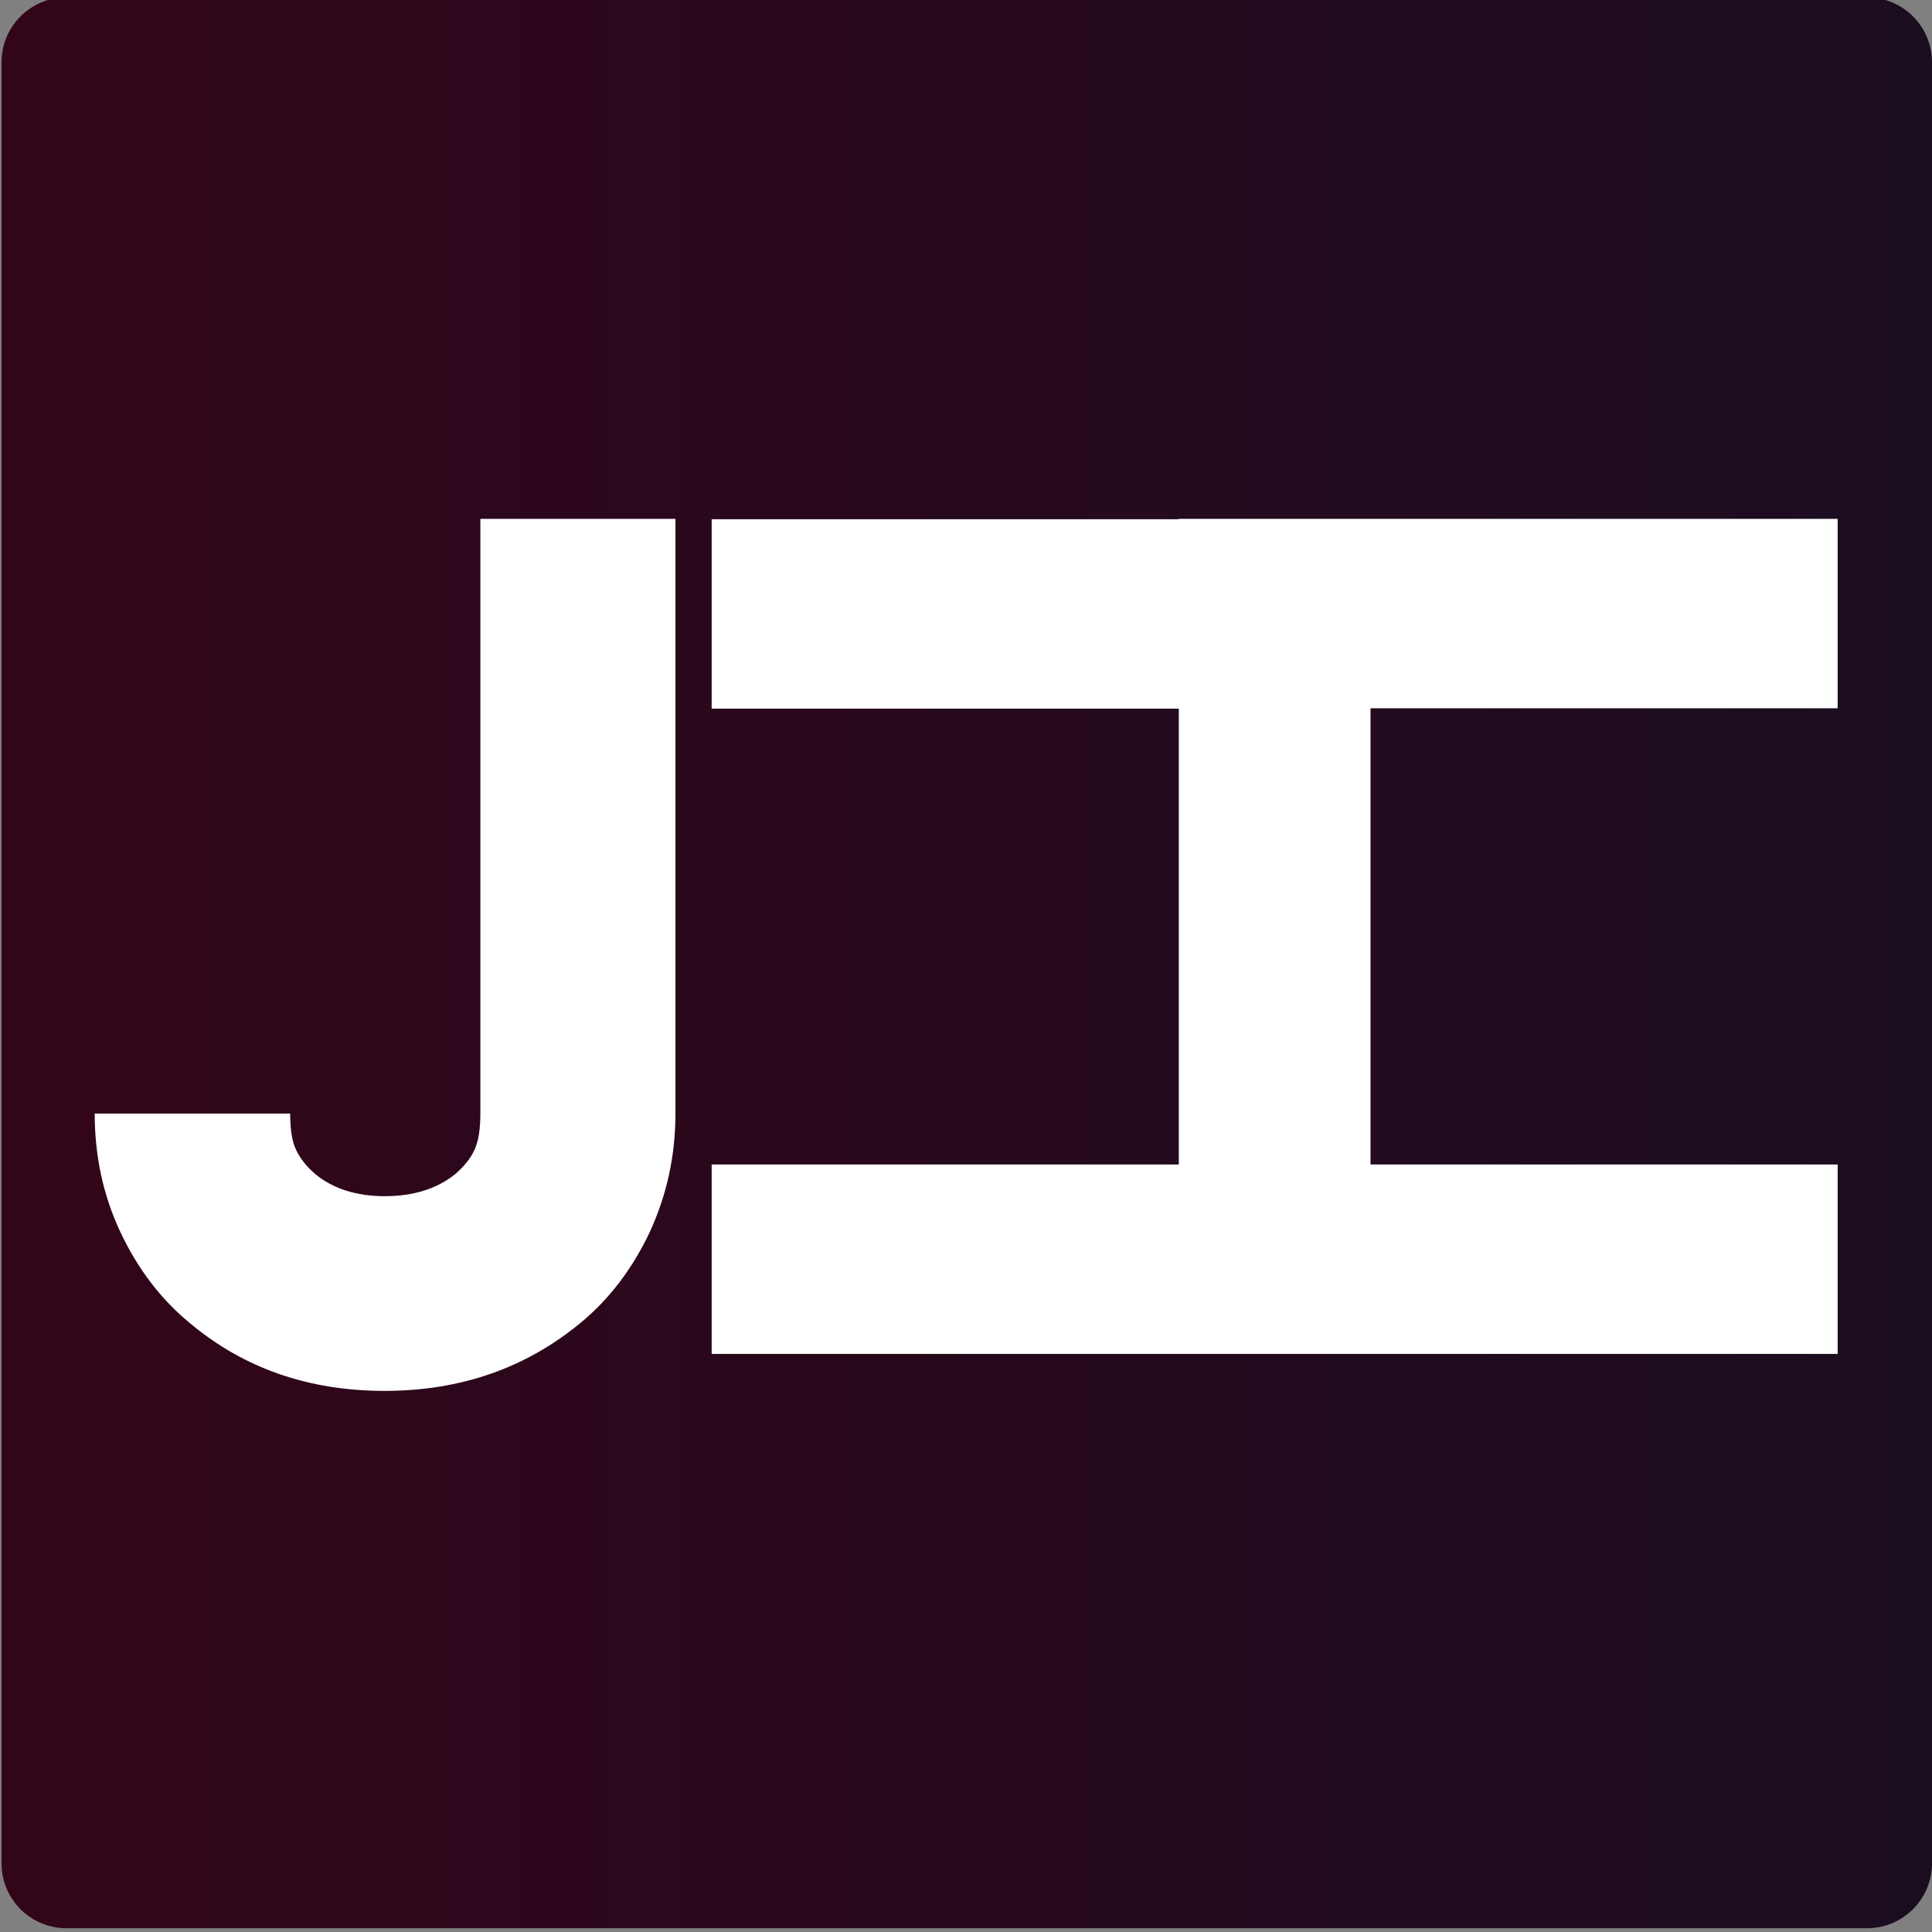
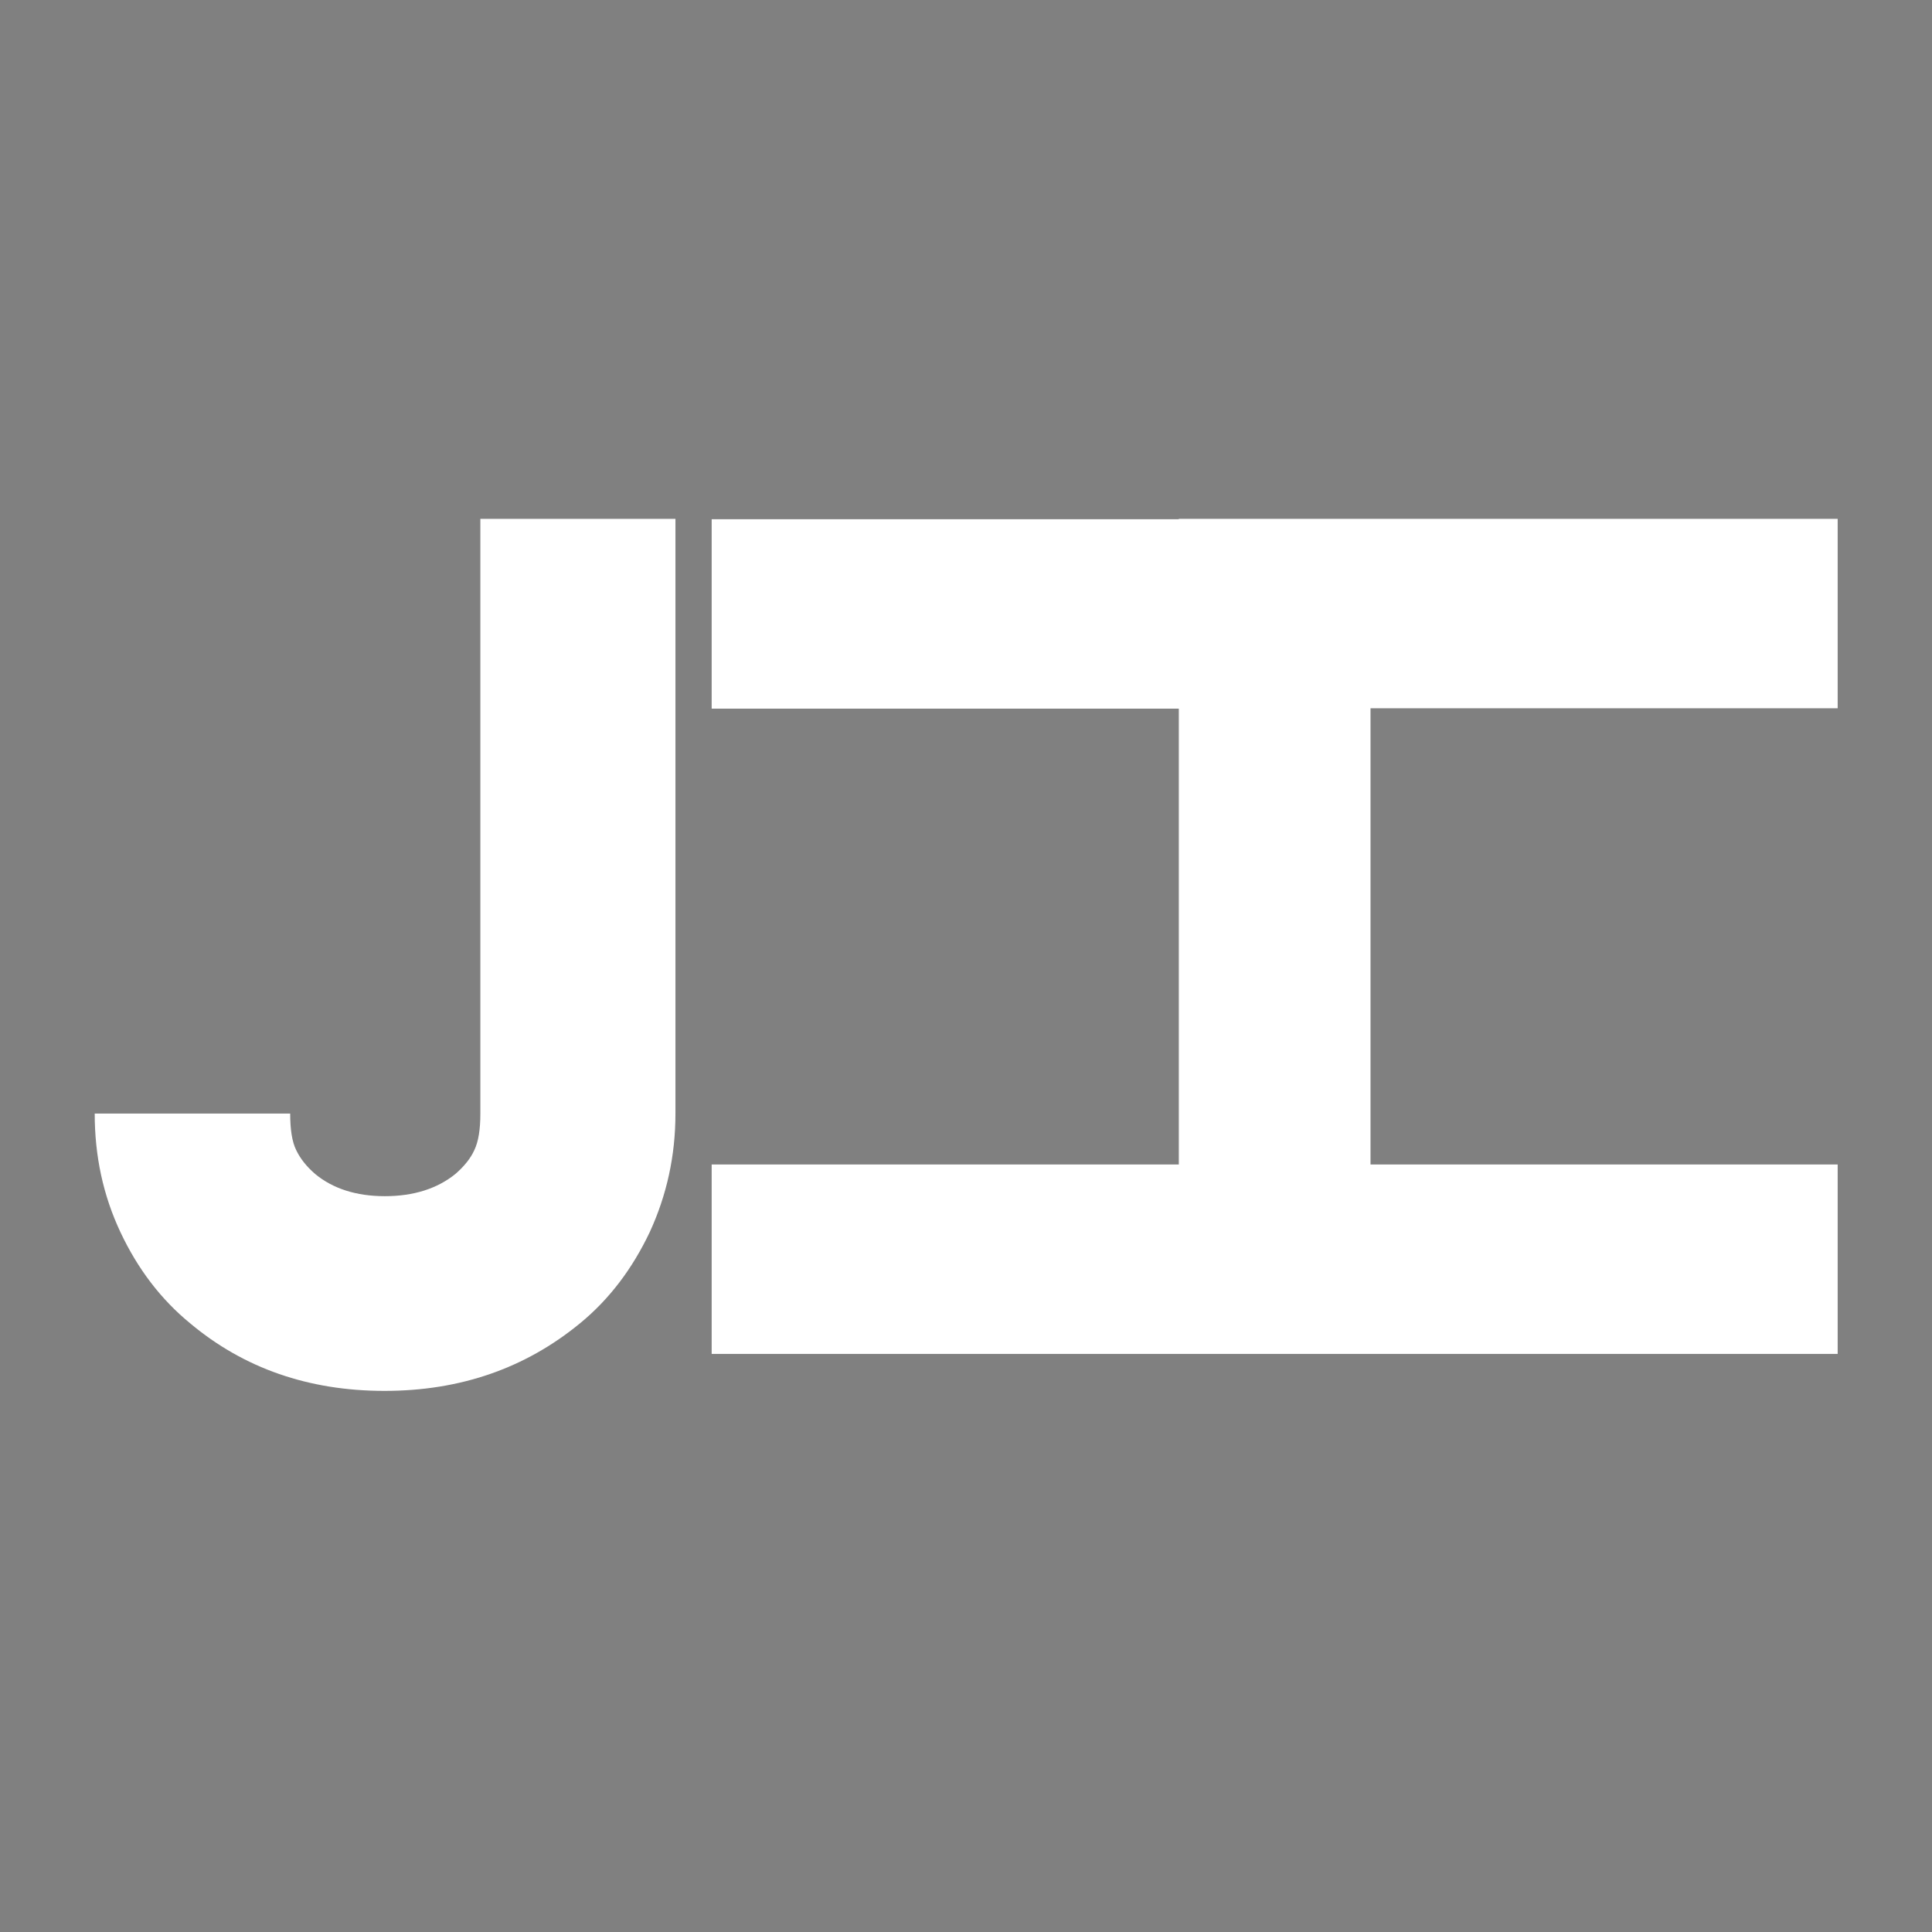
<svg xmlns="http://www.w3.org/2000/svg" id="Layer_1" x="0px" y="0px" viewBox="0 0 512 512" style="enable-background:new 0 0 512 512;" xml:space="preserve">
  <rect x="0" y="0" width="512" height="512" fill="#808080" stroke="none" />
  <style type="text/css"> .st0{fill:url(#SVGID_1_);} .st1{fill:#FFFFFF;} </style>
  <linearGradient id="SVGID_1_" gradientUnits="userSpaceOnUse" x1="0.4" y1="255.15" x2="512" y2="255.15">
    <stop offset="0" style="stop-color:#330519" />
    <stop offset="1" style="stop-color:#1B0D20" />
  </linearGradient>
-   <path class="st0" d="M17.6-0.7h477.2c9.5,0,17.2,7.7,17.2,17.2v477.3c0,9.5-7.7,17.2-17.2,17.2H17.6c-9.5,0-17.2-7.7-17.2-17.2V16.5 C0.4,7,8.1-0.7,17.6-0.7z" />
  <g>
    <path class="st1" d="M127.2,137.5H179v157.6c0,11.2-2.3,21.6-6.8,31.4c-4.6,9.7-10.7,17.8-18.5,24.2 c-14.5,11.9-31.7,17.9-51.8,17.9c-20.1,0-37.3-6-51.5-17.9c-7.7-6.3-13.9-14.4-18.5-24.2c-4.6-9.8-6.8-20.2-6.8-31.4h51.8 c0,4.2,0.5,7.5,1.6,9.7c1.1,2.3,2.8,4.4,5,6.3c4.7,3.9,10.9,5.9,18.5,5.9c7.6,0,13.9-2,18.7-5.9c2.3-2,4-4.1,5-6.3 c1.1-2.3,1.6-5.5,1.6-9.7V137.5H127.2z" />
    <path class="st1" d="M312.4,137.5H487v50.2H363.2v120.9H487v50.2H188.6v-50.2h123.8V187.8H188.6v-50.2H312.4z" />
  </g>
</svg>